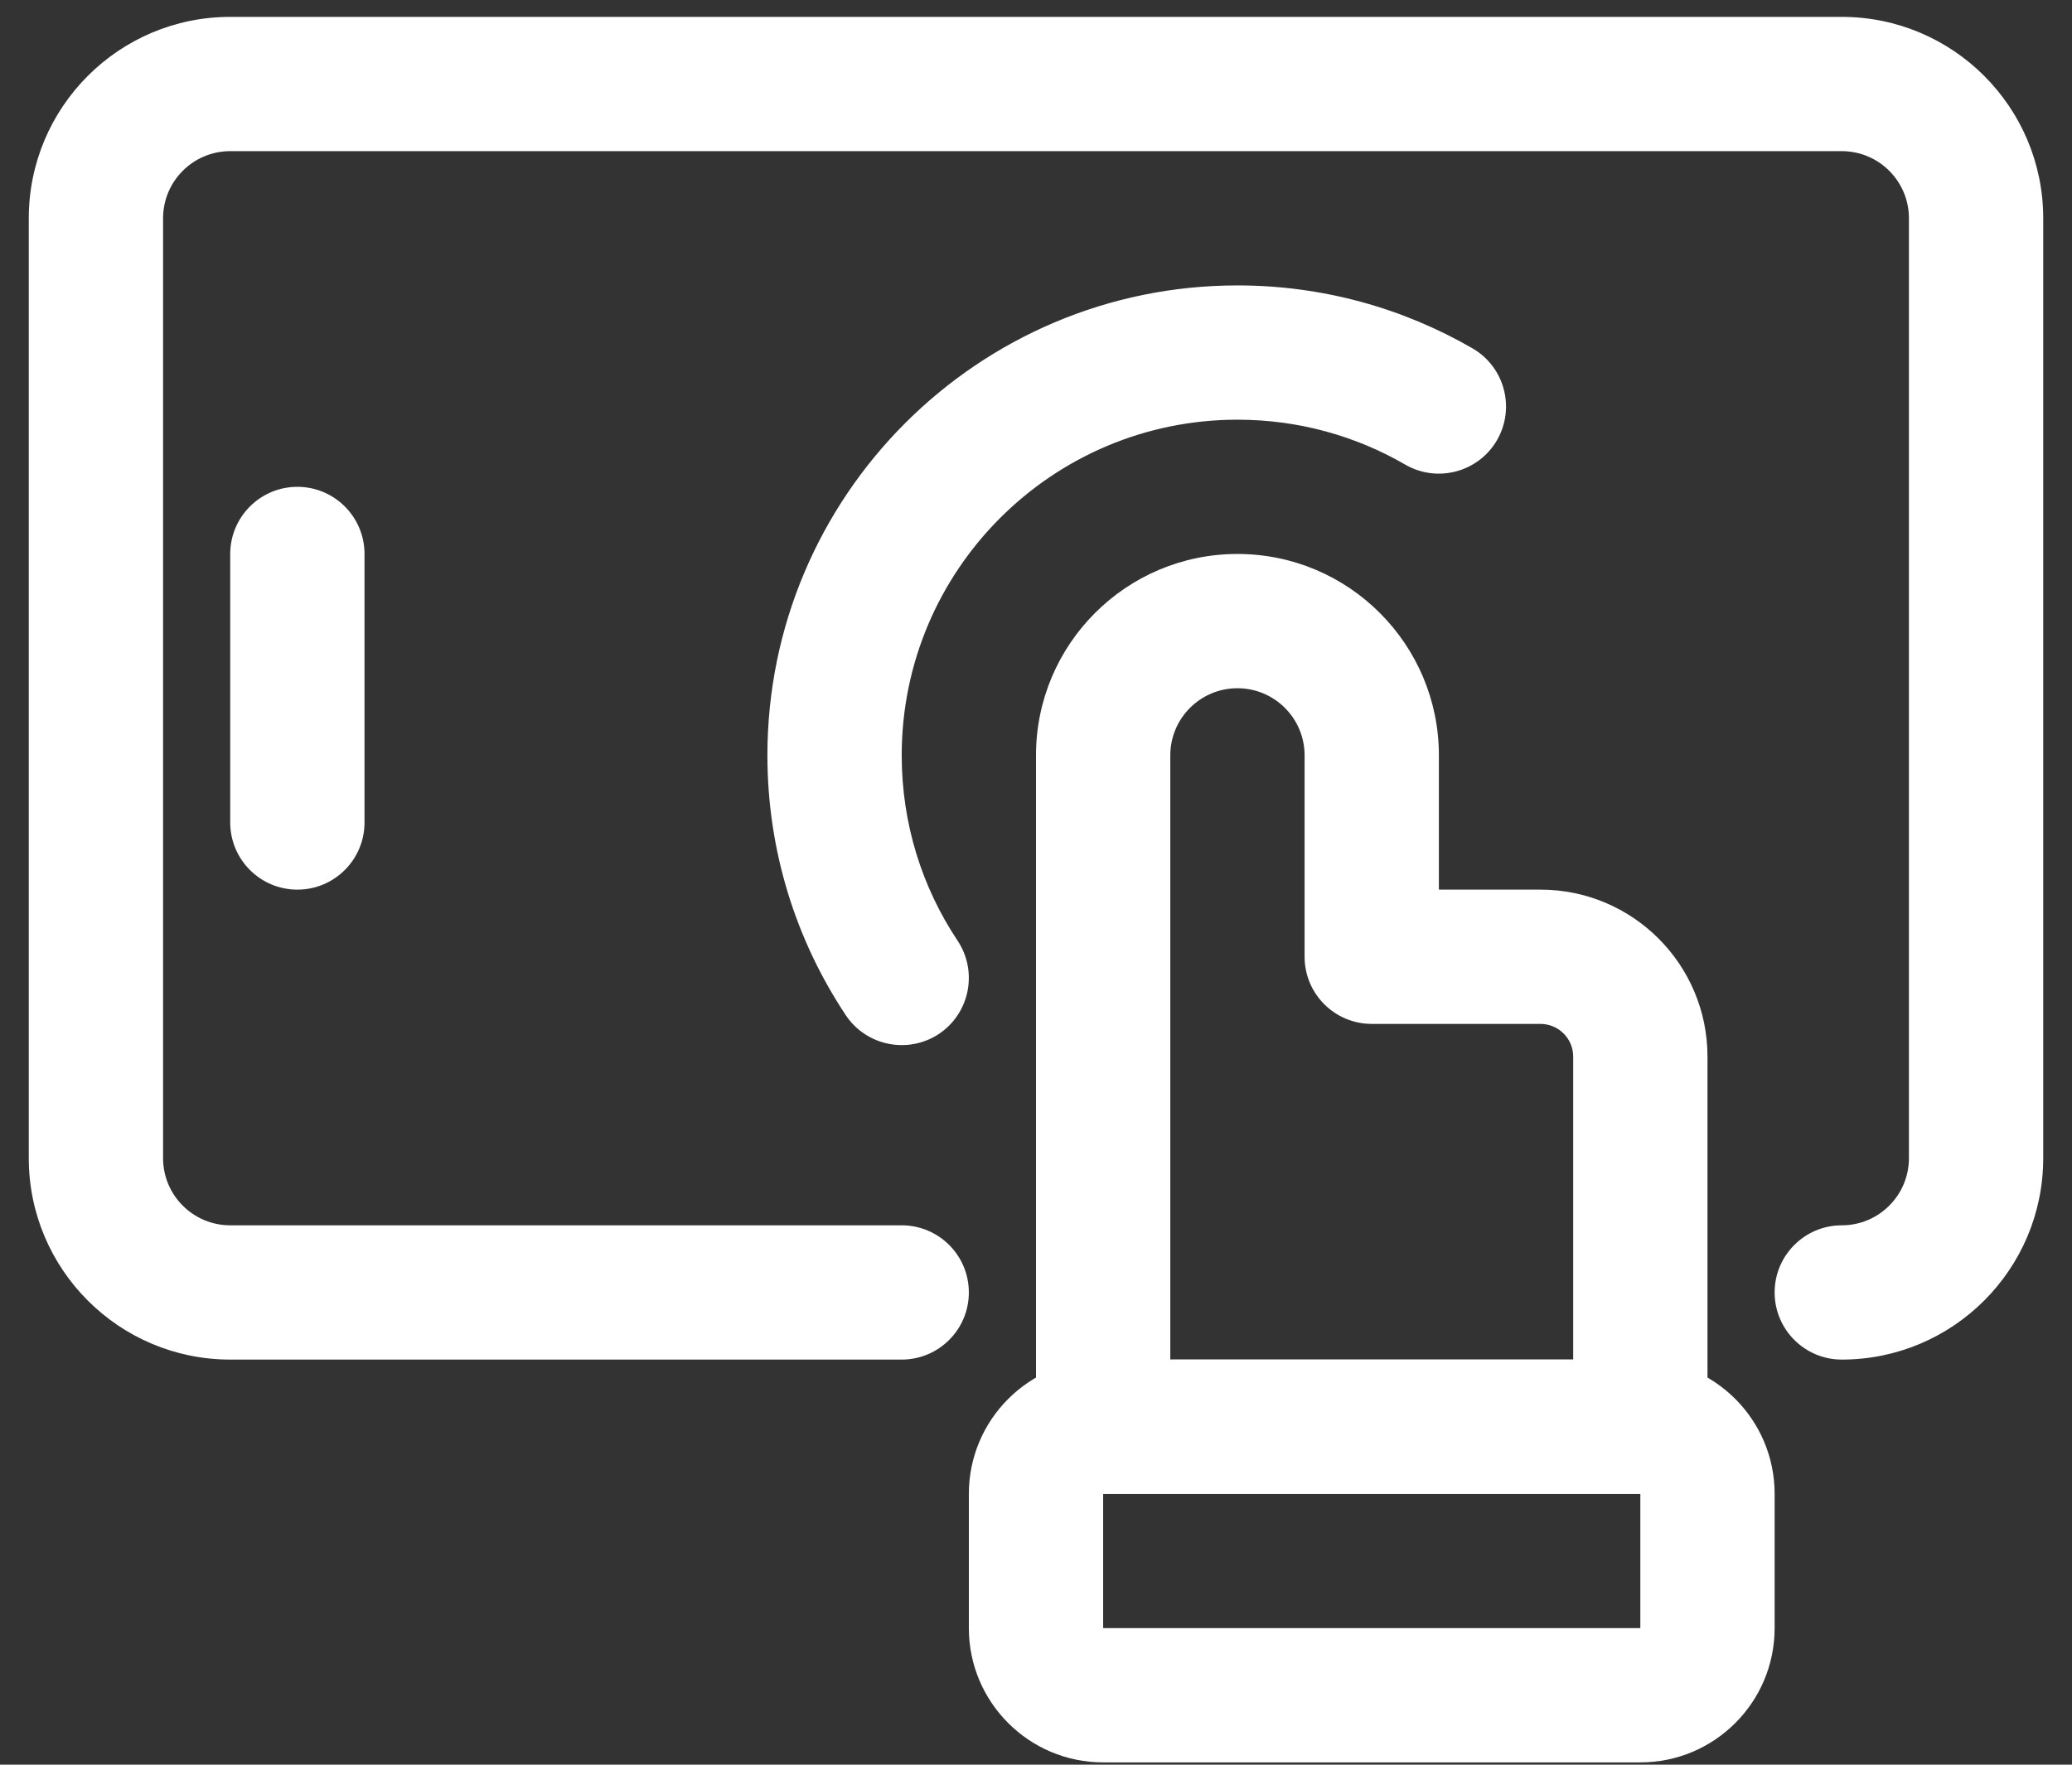
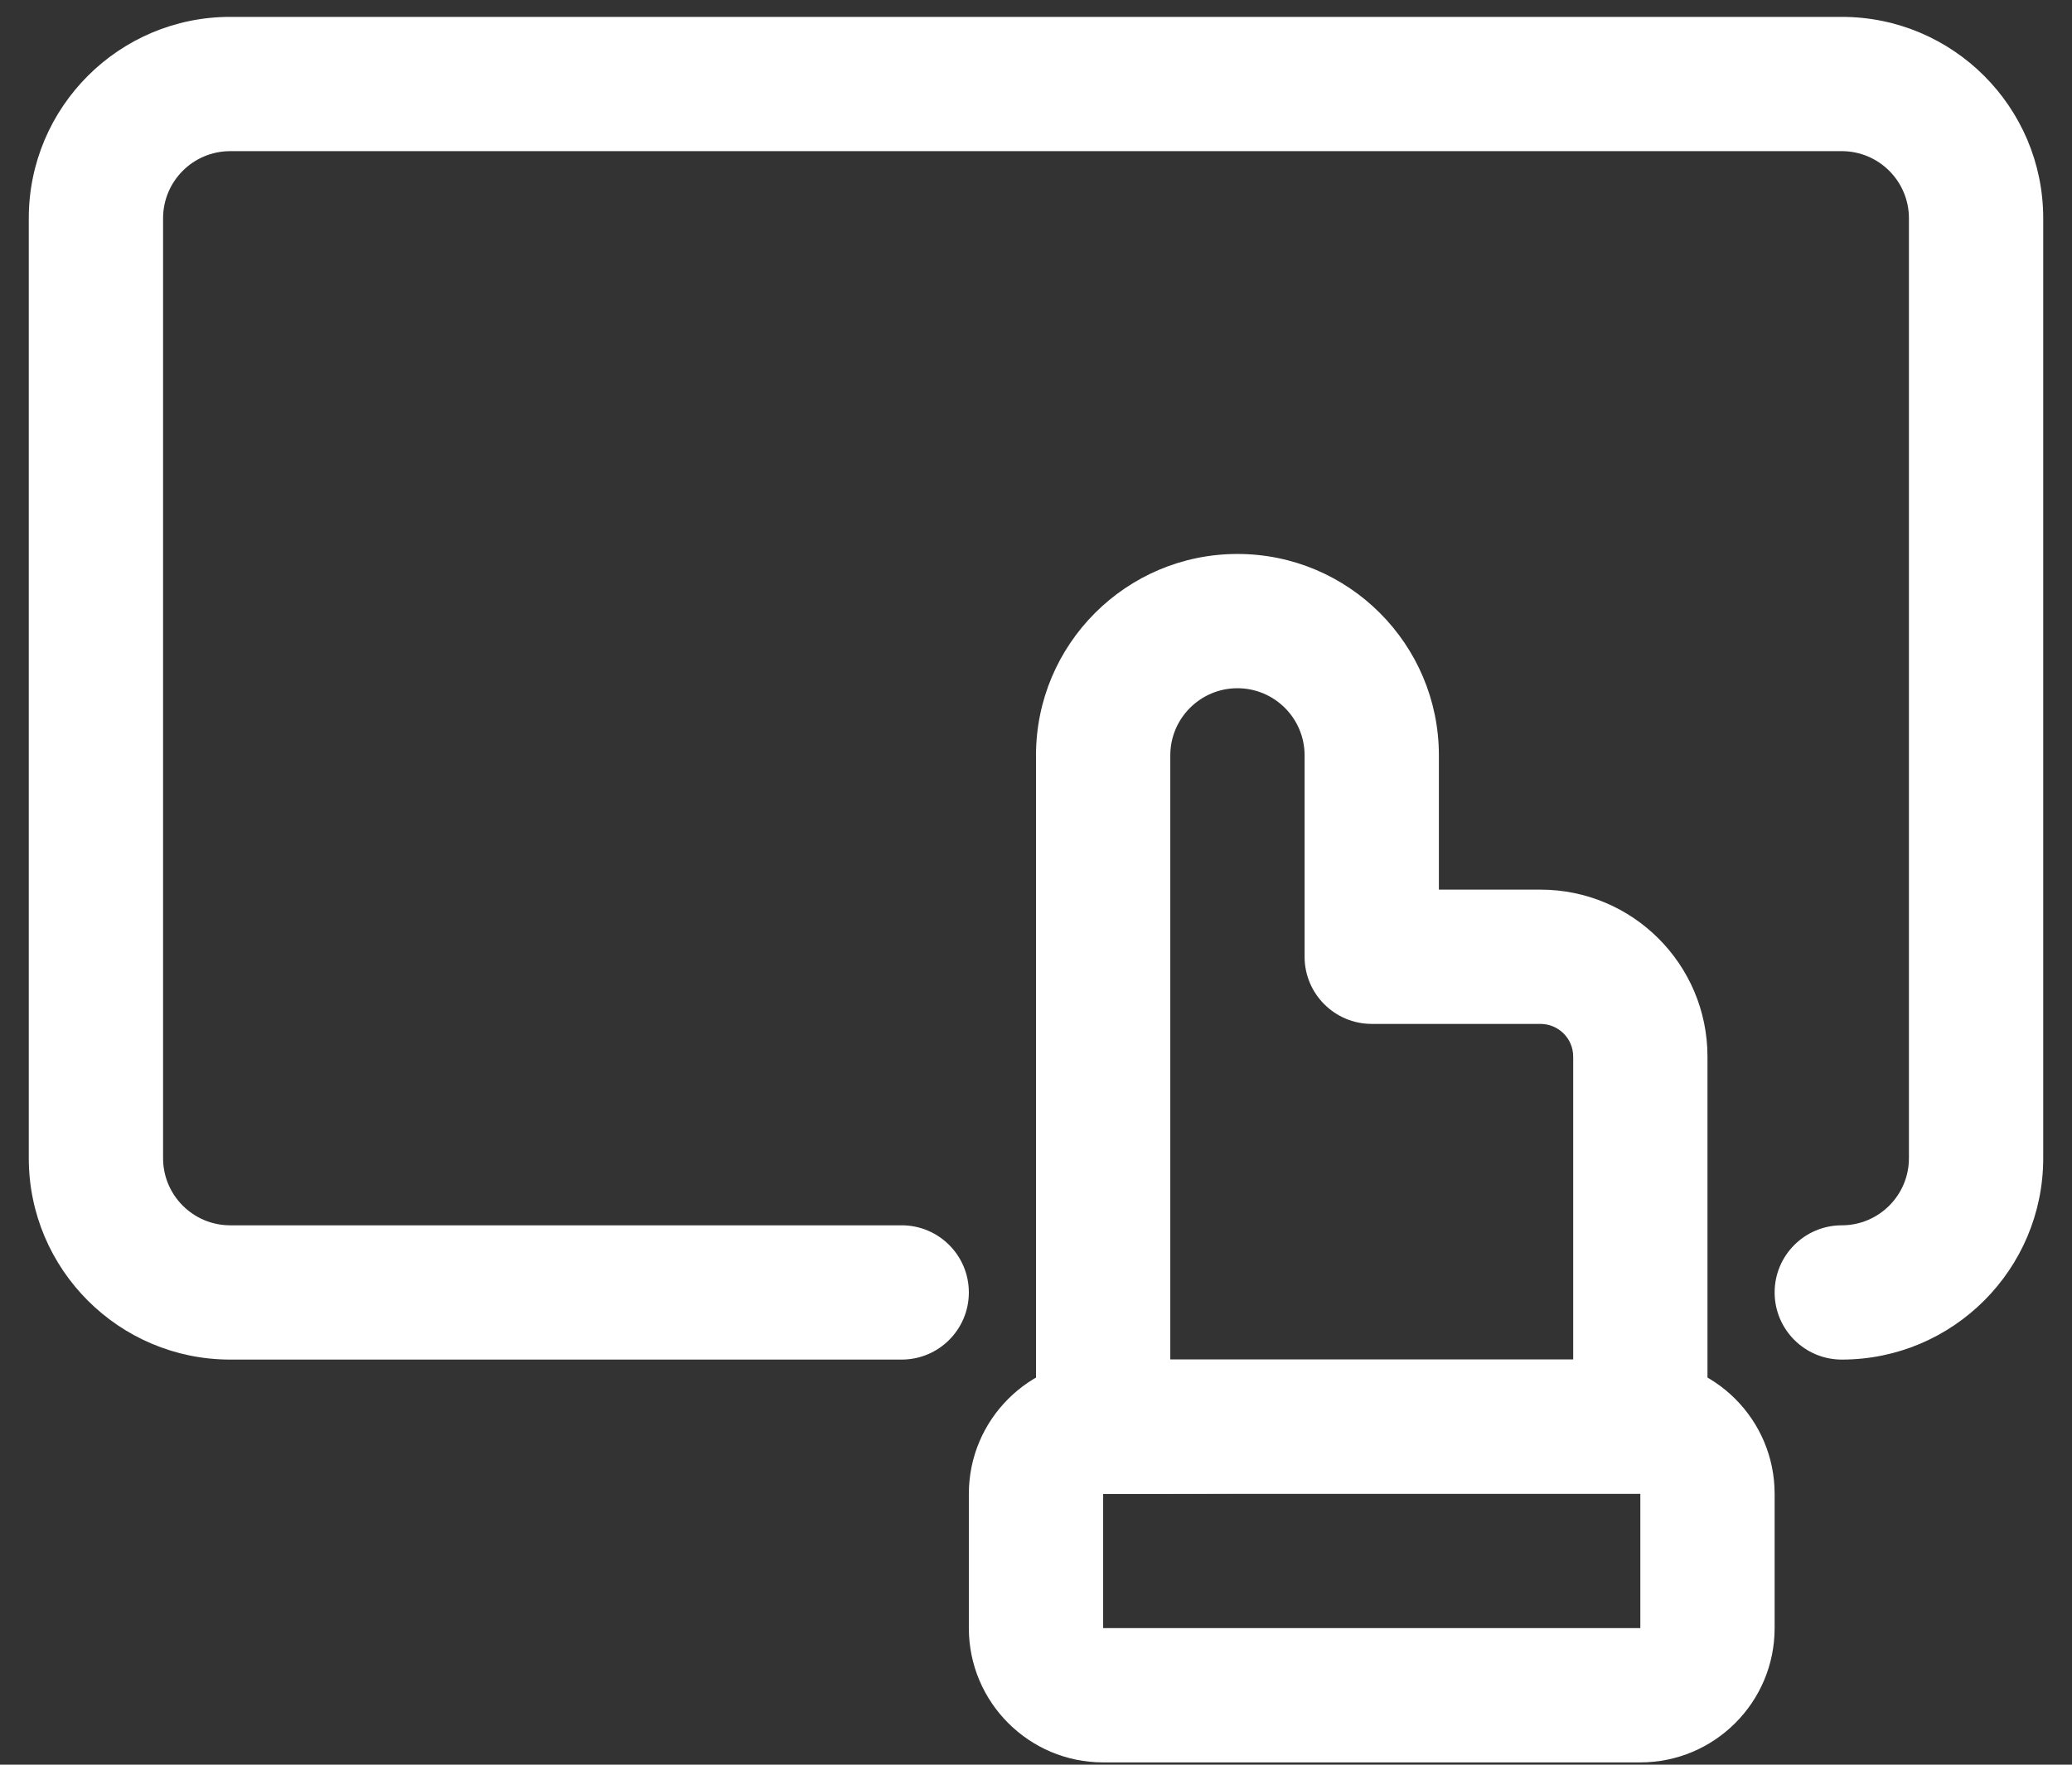
<svg xmlns="http://www.w3.org/2000/svg" width="54" height="46" viewBox="0 0 54 46" fill="none">
  <rect x="0" y="0" width="54" height="46" fill="#333333" stroke="none" />
  <path fill-rule="evenodd" clip-rule="evenodd" d="M48 35.44C50.898 35.44 53.25 33.088 53.25 30.19V5.69C53.25 2.792 50.898 0.44 48 0.44H6C3.102 0.44 0.75 2.792 0.75 5.69V30.19C0.75 33.088 3.102 35.44 6 35.44H23.5C24.466 35.44 25.25 34.656 25.25 33.69C25.25 32.724 24.466 31.94 23.5 31.94H6C5.034 31.94 4.25 31.156 4.25 30.19V5.69C4.25 4.724 5.034 3.94 6 3.94H48C48.966 3.94 49.75 4.724 49.75 5.69V30.19C49.75 31.156 48.966 31.94 48 31.94C47.034 31.94 46.25 32.724 46.25 33.69C46.25 34.656 47.034 35.44 48 35.44Z" fill="white" />
-   <path fill-rule="evenodd" clip-rule="evenodd" d="M9.5 21.44V14.44C9.5 13.474 8.716 12.69 7.75 12.69C6.784 12.69 6 13.474 6 14.44V21.44C6 22.406 6.784 23.19 7.75 23.19C8.716 23.19 9.5 22.406 9.5 21.44Z" fill="white" />
-   <path fill-rule="evenodd" clip-rule="evenodd" d="M27 19.69V37.19C27 38.156 27.784 38.94 28.75 38.94H42.75C43.716 38.94 44.5 38.156 44.5 37.19V27.542C44.5 25.139 42.55 23.19 40.148 23.19H37.5V19.69C37.5 16.792 35.148 14.44 32.25 14.44C29.352 14.44 27 16.792 27 19.69ZM30.5 24.94V19.69C30.5 18.724 31.284 17.94 32.25 17.94C33.216 17.94 34 18.724 34 19.69V24.94C34 25.906 34.784 26.69 35.75 26.69H40.146C40.618 26.69 41 27.071 41 27.542V35.44H30.5V24.94Z" fill="white" />
+   <path fill-rule="evenodd" clip-rule="evenodd" d="M27 19.69V37.19C27 38.156 27.784 38.94 28.75 38.94C43.716 38.94 44.5 38.156 44.5 37.19V27.542C44.5 25.139 42.55 23.19 40.148 23.19H37.5V19.69C37.5 16.792 35.148 14.44 32.25 14.44C29.352 14.44 27 16.792 27 19.69ZM30.5 24.94V19.69C30.5 18.724 31.284 17.94 32.25 17.94C33.216 17.94 34 18.724 34 19.69V24.94C34 25.906 34.784 26.69 35.75 26.69H40.146C40.618 26.69 41 27.071 41 27.542V35.44H30.5V24.94Z" fill="white" />
  <path fill-rule="evenodd" clip-rule="evenodd" d="M46.25 38.94C46.25 37.008 44.682 35.44 42.75 35.44H28.75C26.818 35.44 25.25 37.008 25.25 38.94V42.44C25.25 44.372 26.818 45.94 28.75 45.94H42.75C44.682 45.94 46.25 44.372 46.25 42.44V38.94ZM28.75 38.94H42.75V42.44H28.75V38.94Z" fill="white" />
-   <path fill-rule="evenodd" clip-rule="evenodd" d="M24.958 24.523C24.035 23.139 23.5 21.477 23.5 19.69C23.5 14.86 27.42 10.94 32.25 10.94C33.843 10.94 35.337 11.365 36.623 12.111C37.46 12.595 38.531 12.308 39.014 11.474C39.498 10.637 39.213 9.566 38.377 9.081C36.574 8.038 34.481 7.44 32.25 7.44C25.49 7.44 20 12.93 20 19.69C20 22.192 20.753 24.522 22.042 26.462C22.578 27.266 23.665 27.484 24.47 26.951C25.273 26.415 25.491 25.328 24.958 24.523Z" fill="white" />
</svg>